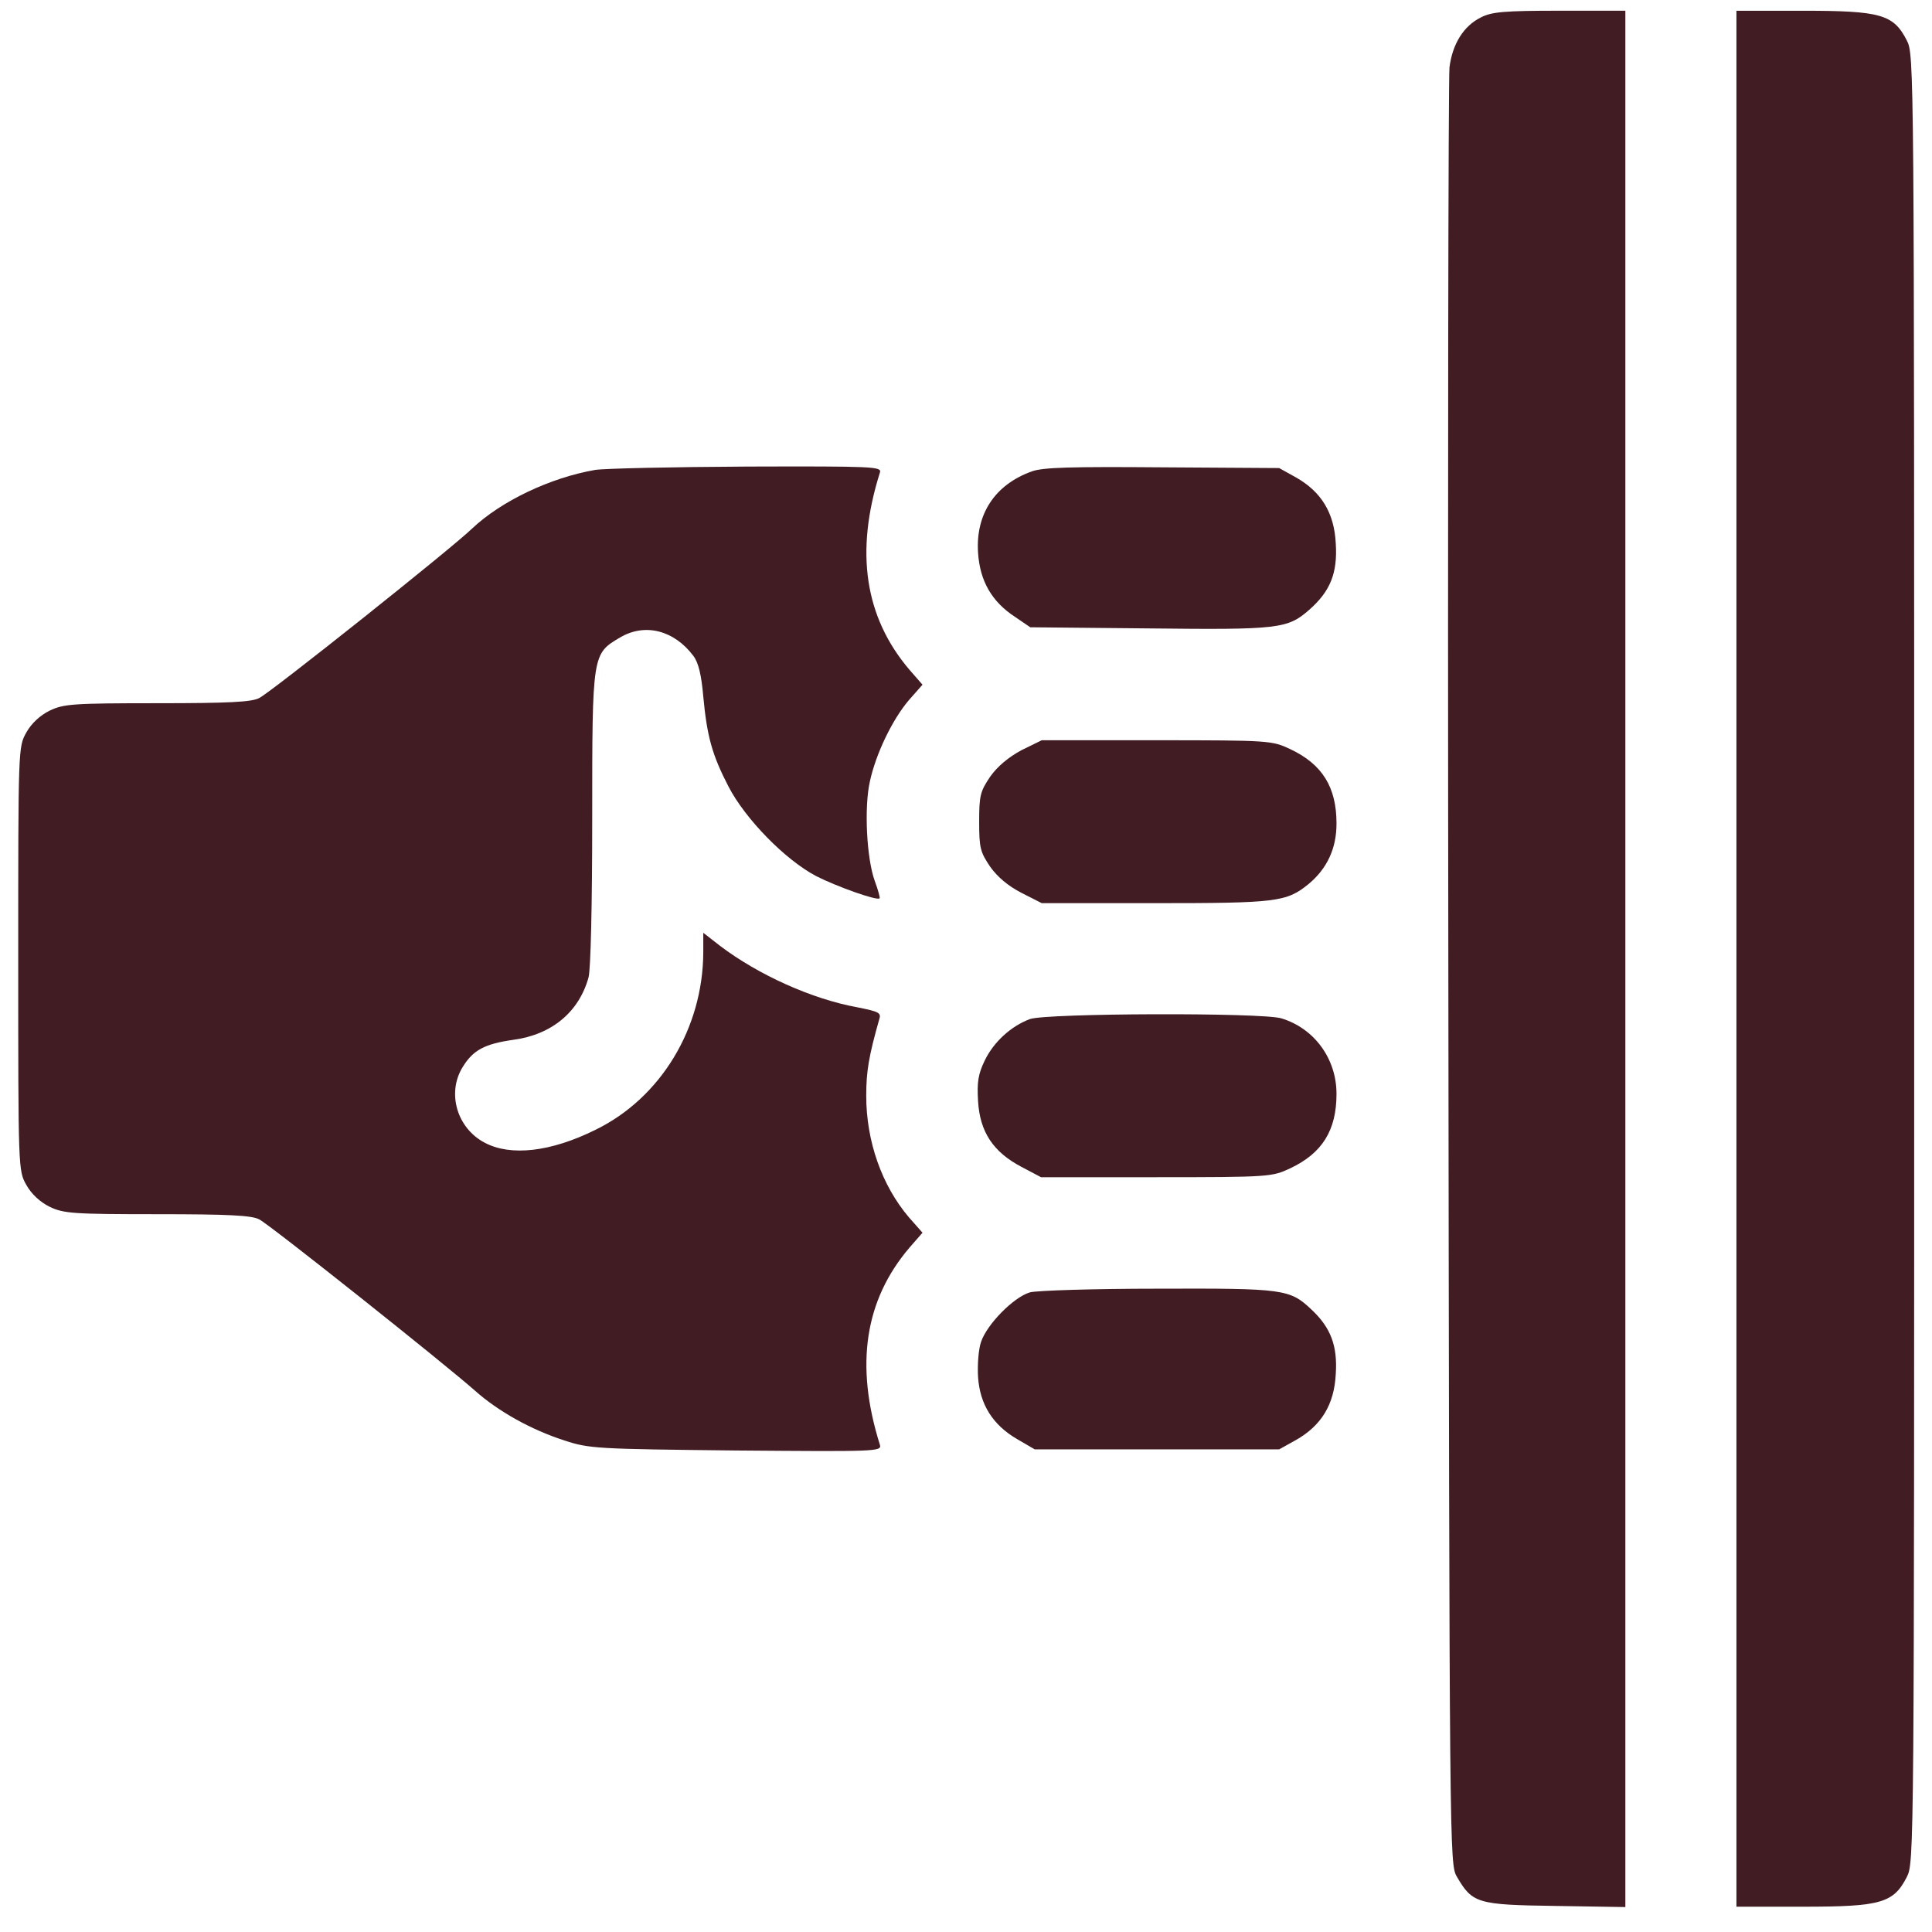
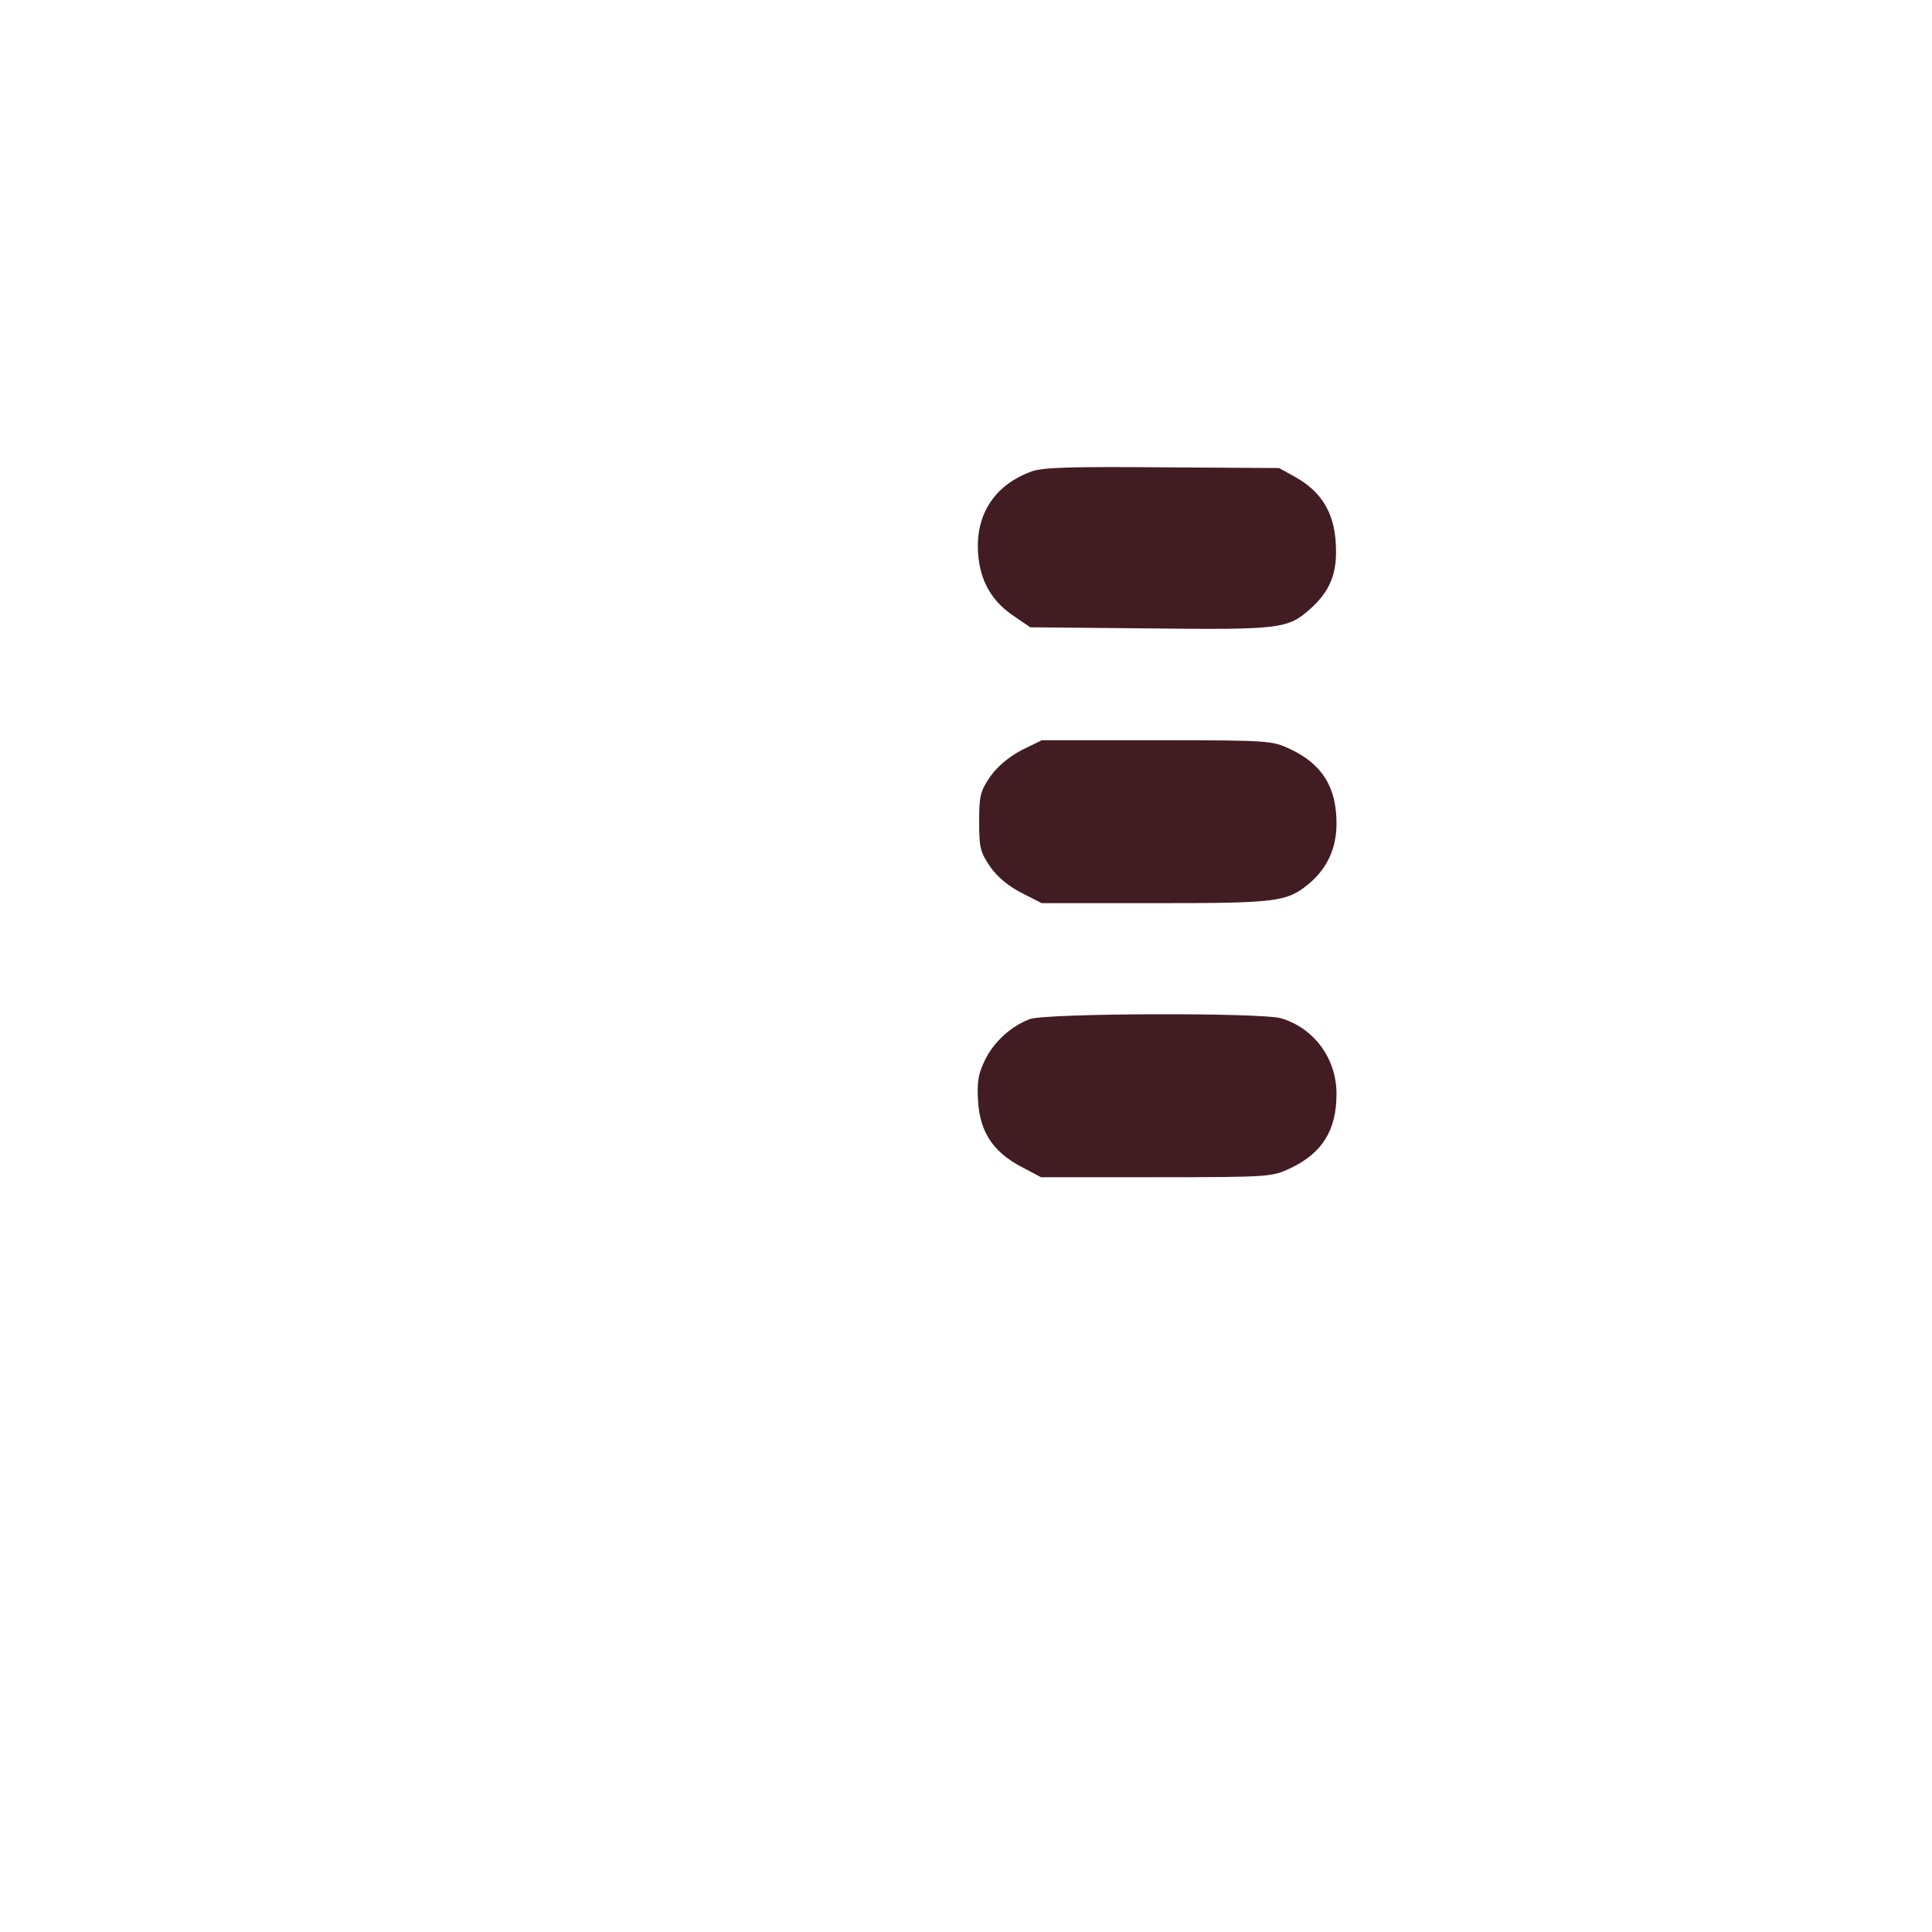
<svg xmlns="http://www.w3.org/2000/svg" width="53" height="53" viewBox="0 0 53 53" fill="none">
-   <path d="M40.626 0.477C40.149 0.711 39.844 1.209 39.763 1.849C39.732 2.143 39.712 13.348 39.732 26.757C39.763 50.924 39.763 51.138 39.966 51.483C40.392 52.214 40.525 52.255 42.668 52.285L44.588 52.316V26.31V0.294H42.79C41.266 0.294 40.921 0.325 40.626 0.477Z" fill="#421C23" />
-   <path d="M47.635 26.3V52.306H49.464C51.597 52.306 51.943 52.205 52.308 51.493C52.511 51.097 52.511 50.955 52.511 26.3C52.511 1.646 52.511 1.504 52.308 1.107C51.943 0.396 51.597 0.295 49.464 0.295H47.635V26.3Z" fill="#421C23" />
-   <path d="M16.327 12.891C15.098 13.104 13.747 13.744 12.944 14.506C12.375 15.055 7.438 18.986 7.113 19.148C6.91 19.26 6.26 19.291 4.32 19.291C1.993 19.291 1.75 19.311 1.363 19.494C1.099 19.626 0.866 19.839 0.723 20.093C0.5 20.489 0.5 20.51 0.5 26.3C0.5 32.09 0.5 32.111 0.723 32.507C0.866 32.761 1.099 32.974 1.363 33.106C1.75 33.289 1.993 33.309 4.32 33.309C6.26 33.309 6.91 33.34 7.113 33.452C7.398 33.594 12.213 37.424 13.036 38.155C13.665 38.714 14.569 39.222 15.484 39.516C16.164 39.74 16.357 39.75 20.197 39.791C24.027 39.821 24.19 39.821 24.139 39.638C23.448 37.444 23.722 35.666 24.951 34.224L25.307 33.817L24.931 33.391C24.19 32.517 23.763 31.308 23.763 30.059C23.763 29.388 23.834 28.972 24.119 27.966C24.18 27.783 24.119 27.753 23.509 27.631C22.28 27.407 20.807 26.747 19.75 25.945L19.293 25.589V26.127C19.283 28.21 18.125 30.12 16.337 30.993C15.108 31.603 14.011 31.725 13.3 31.349C12.538 30.953 12.253 29.988 12.69 29.276C12.975 28.809 13.29 28.637 14.082 28.525C15.138 28.383 15.88 27.763 16.144 26.818C16.205 26.605 16.246 24.817 16.246 22.44C16.246 17.909 16.246 17.94 17.018 17.483C17.698 17.086 18.491 17.29 19.019 17.99C19.161 18.173 19.242 18.519 19.293 19.108C19.395 20.205 19.537 20.713 19.984 21.576C20.441 22.46 21.538 23.588 22.392 24.035C22.95 24.319 24.058 24.715 24.129 24.644C24.149 24.634 24.088 24.411 23.997 24.167C23.773 23.547 23.702 22.145 23.864 21.434C24.027 20.682 24.474 19.748 24.931 19.209L25.307 18.783L24.951 18.376C23.722 16.934 23.448 15.146 24.139 12.962C24.19 12.799 23.976 12.789 20.502 12.799C18.47 12.81 16.591 12.85 16.327 12.891Z" fill="#421C23" />
  <path d="M28.304 12.932C27.288 13.297 26.76 14.11 26.831 15.166C26.882 15.939 27.207 16.507 27.847 16.924L28.263 17.208L31.524 17.239C35.08 17.279 35.323 17.249 35.913 16.731C36.492 16.223 36.695 15.725 36.644 14.913C36.603 14.069 36.248 13.49 35.547 13.094L35.09 12.84L31.89 12.82C29.391 12.8 28.609 12.82 28.304 12.932Z" fill="#421C23" />
  <path d="M28.019 20.581C27.664 20.774 27.369 21.018 27.166 21.302C26.892 21.709 26.861 21.82 26.861 22.541C26.861 23.263 26.892 23.375 27.166 23.781C27.369 24.065 27.664 24.309 28.019 24.492L28.578 24.776H31.666C35.019 24.776 35.293 24.746 35.902 24.248C36.41 23.822 36.664 23.273 36.664 22.592C36.664 21.597 36.278 20.967 35.394 20.55C34.897 20.317 34.836 20.307 31.727 20.307H28.578L28.019 20.581Z" fill="#421C23" />
  <path d="M28.253 27.956C27.735 28.149 27.257 28.586 27.014 29.093C26.831 29.469 26.8 29.693 26.831 30.211C26.882 31.054 27.247 31.603 28.019 32.009L28.558 32.294H31.727C34.836 32.294 34.897 32.283 35.394 32.05C36.278 31.633 36.664 31.003 36.664 30.008C36.664 29.043 36.055 28.21 35.151 27.936C34.612 27.773 28.71 27.793 28.253 27.956Z" fill="#421C23" />
-   <path d="M28.253 35.453C27.806 35.585 27.075 36.327 26.912 36.814C26.841 37.017 26.811 37.454 26.831 37.779C26.882 38.531 27.237 39.09 27.898 39.476L28.385 39.76H31.737H35.09L35.547 39.506C36.248 39.11 36.603 38.531 36.644 37.688C36.695 36.916 36.502 36.418 35.984 35.931C35.384 35.362 35.232 35.341 31.768 35.352C30.021 35.352 28.436 35.402 28.253 35.453Z" fill="#421C23" />
</svg>